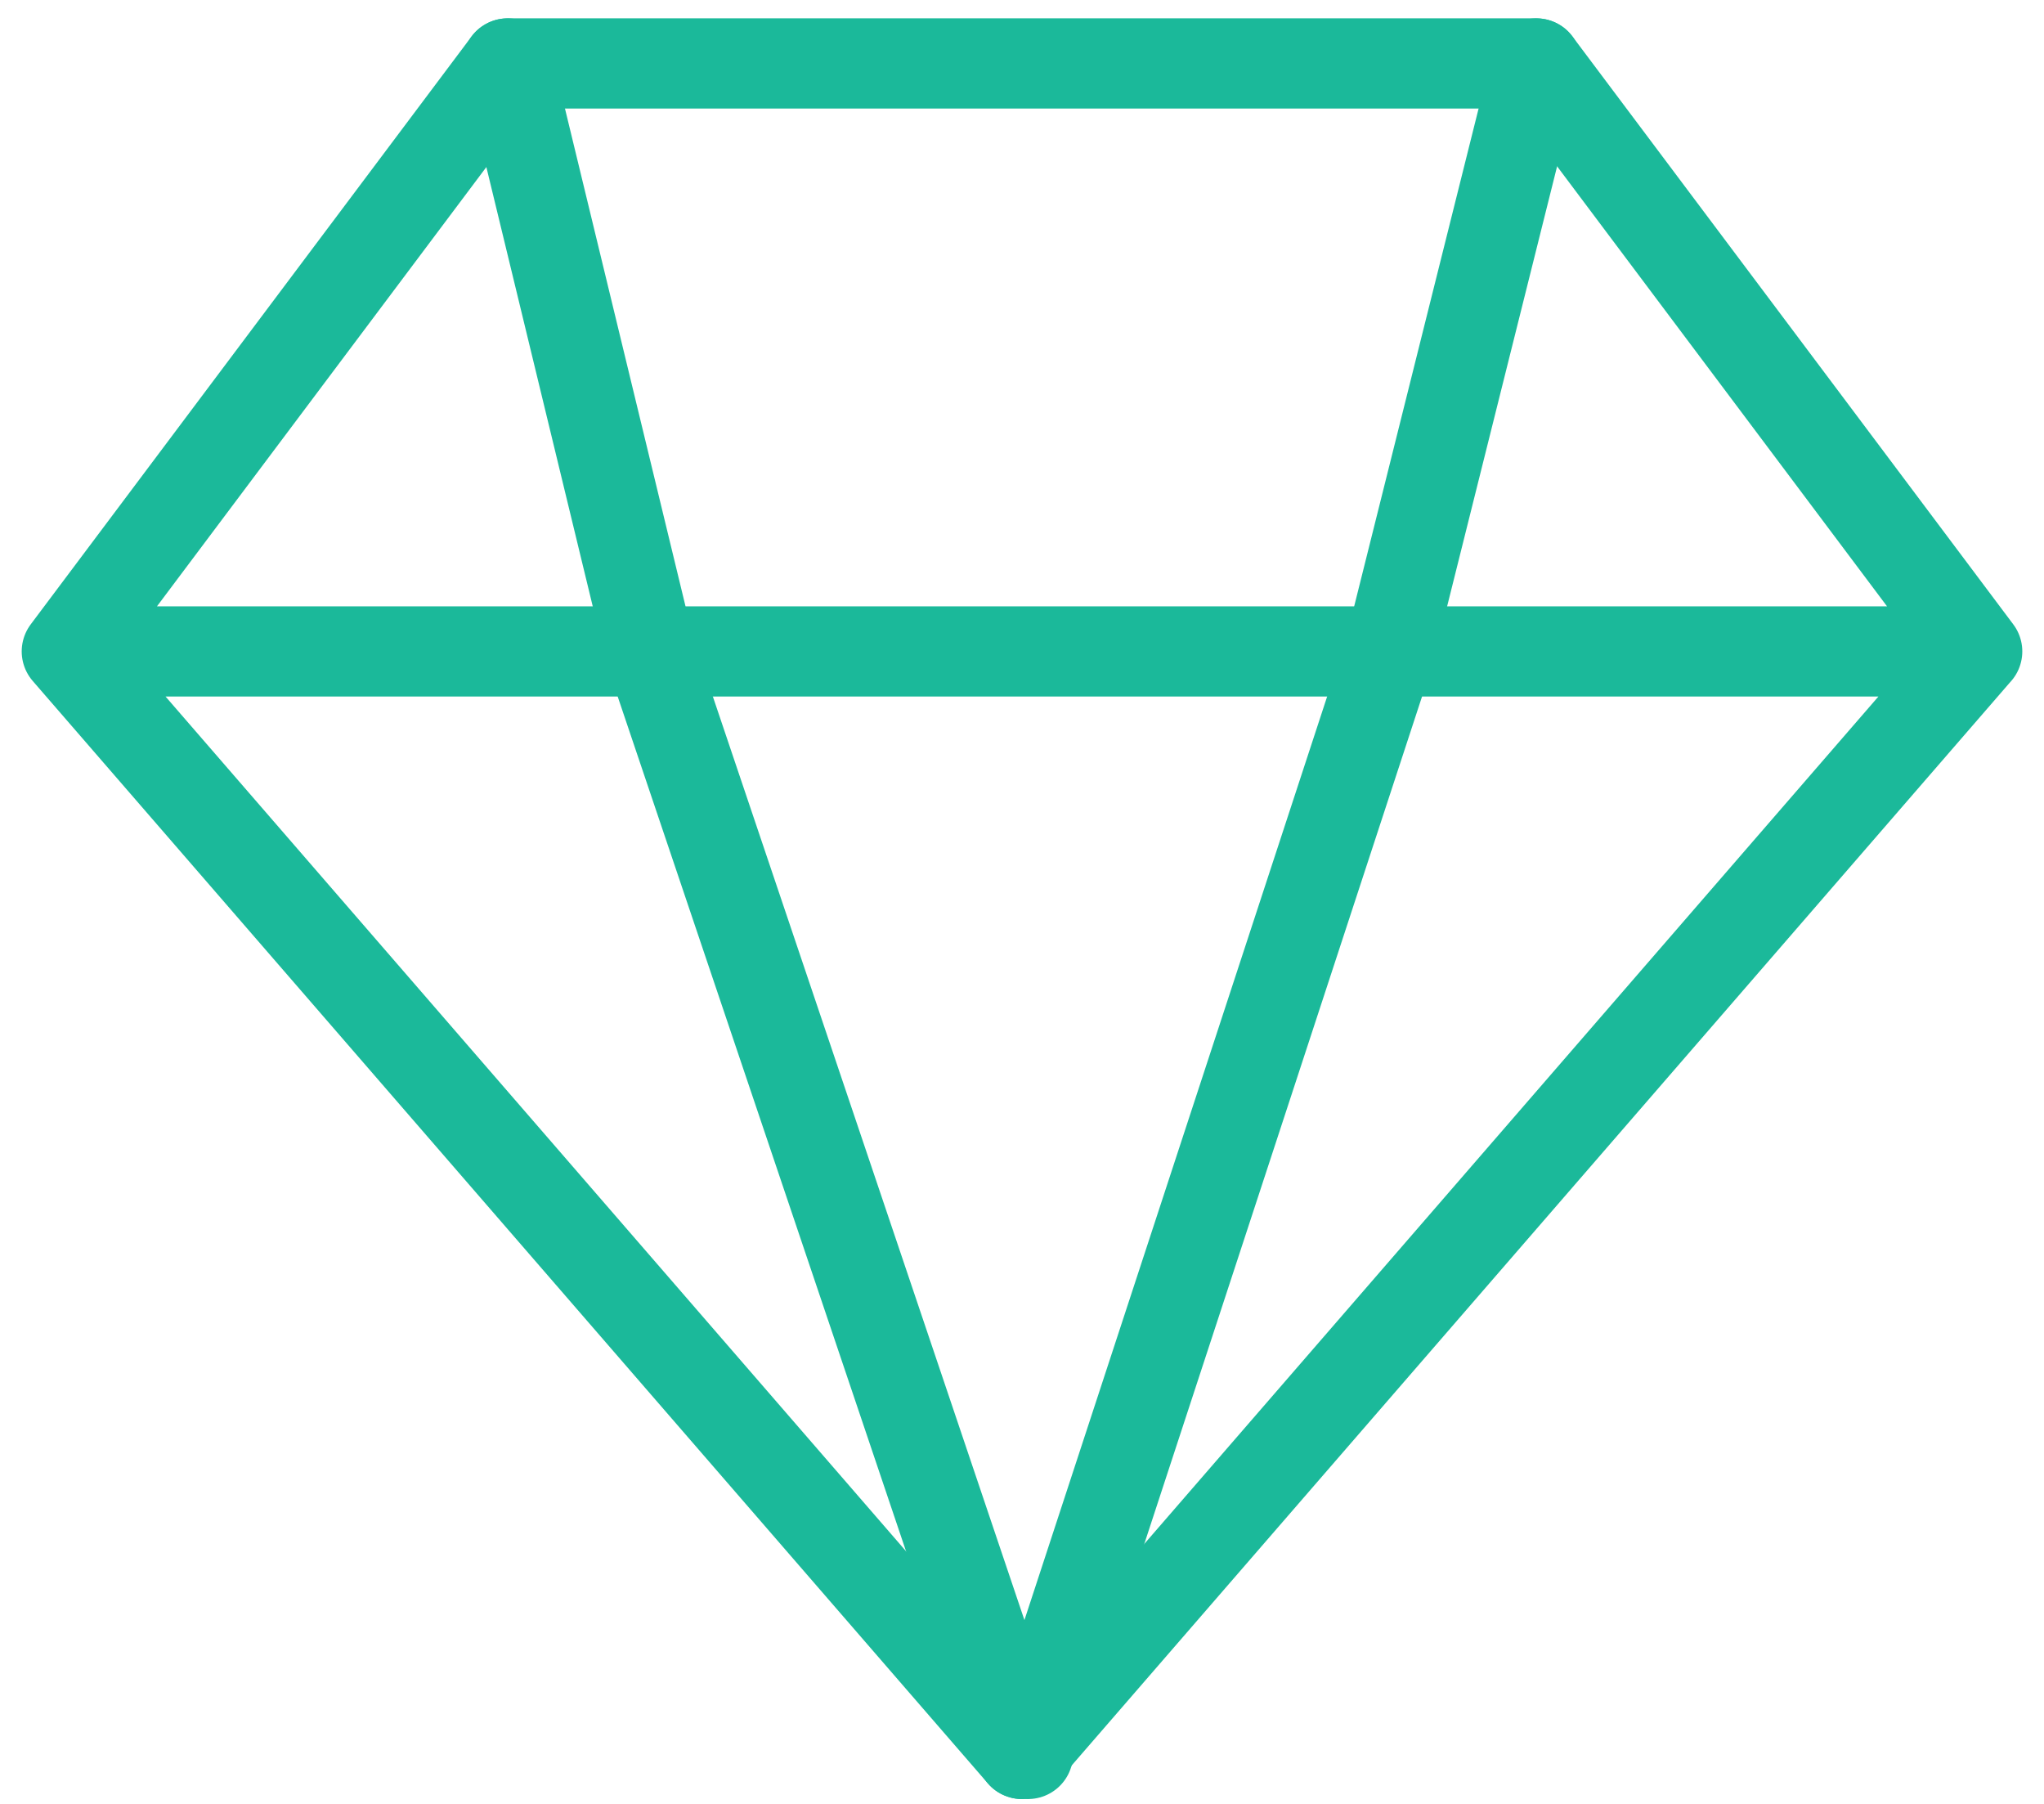
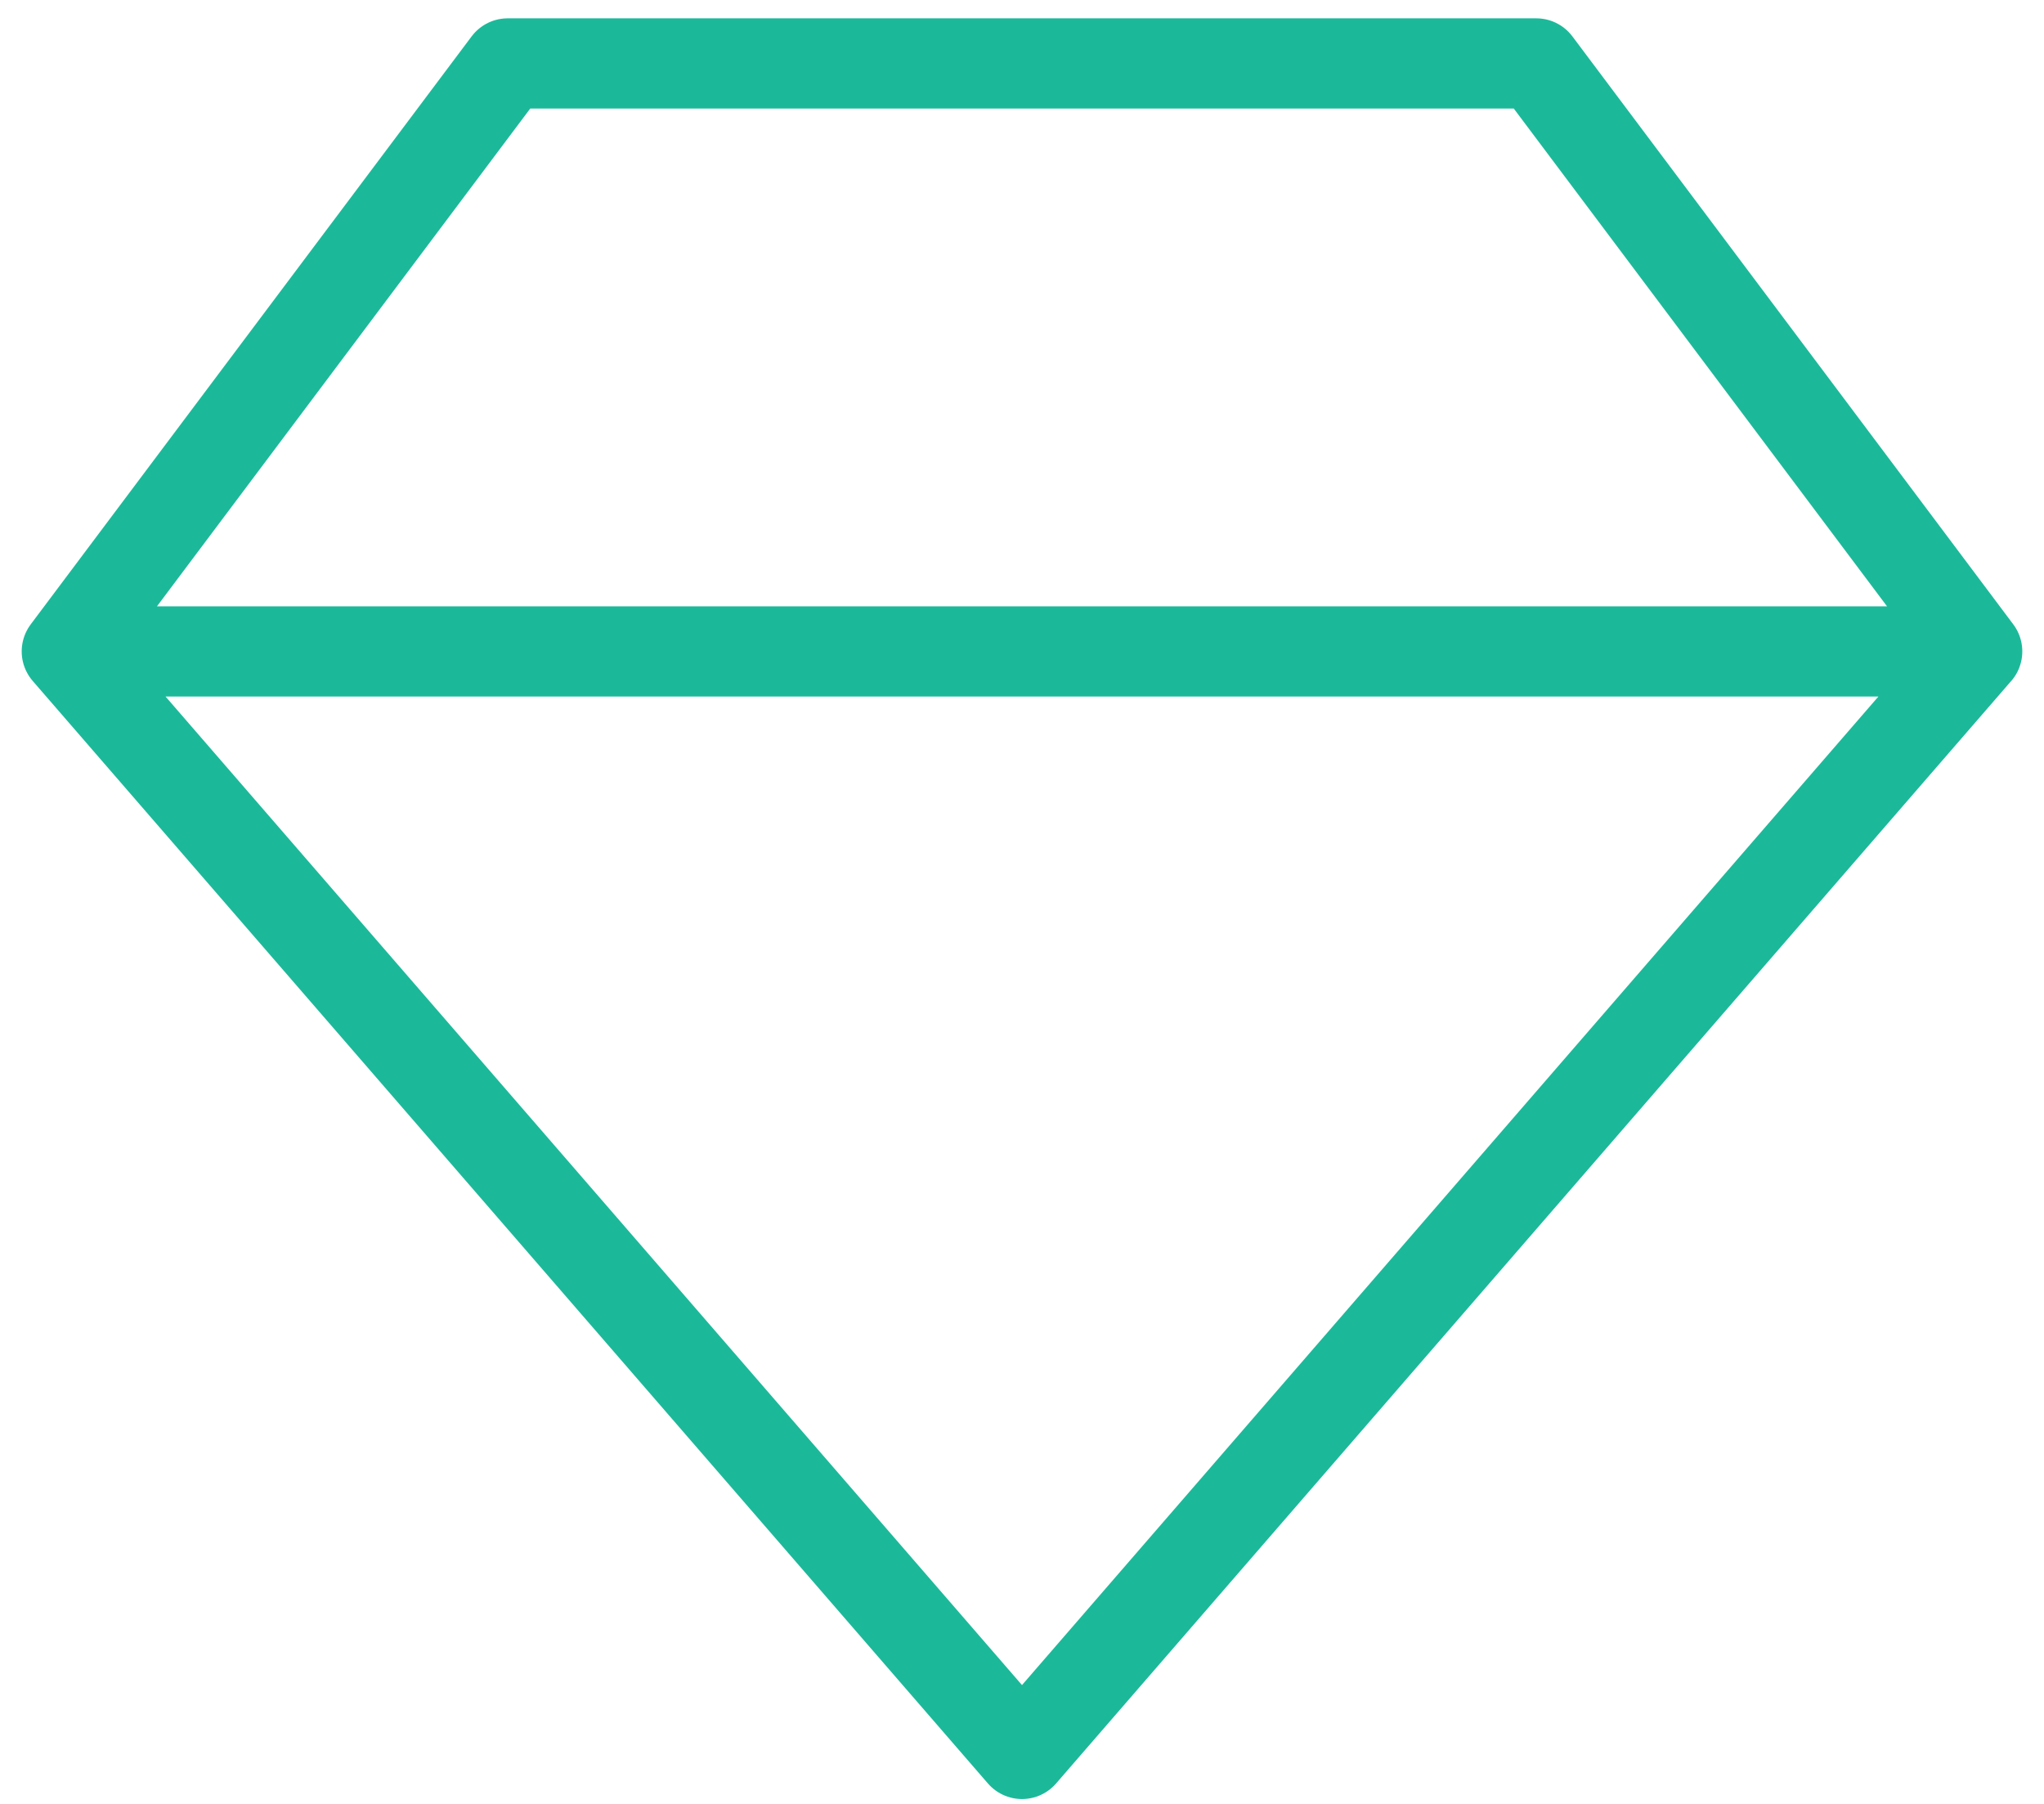
<svg xmlns="http://www.w3.org/2000/svg" width="68" height="60">
  <g stroke="#1BB99A" stroke-width="3" fill="none" fill-rule="evenodd" stroke-linecap="round" stroke-linejoin="round">
    <path d="M65.778 21.667H2.222M34 58.338 2.222 21.667 16.89 2.11h34.22l14.667 19.556z" />
-     <path d="m16.889 2.111 4.737 19.556L34 58.338M51.111 2.111l-4.889 19.556L34.2 58.338" />
  </g>
</svg>